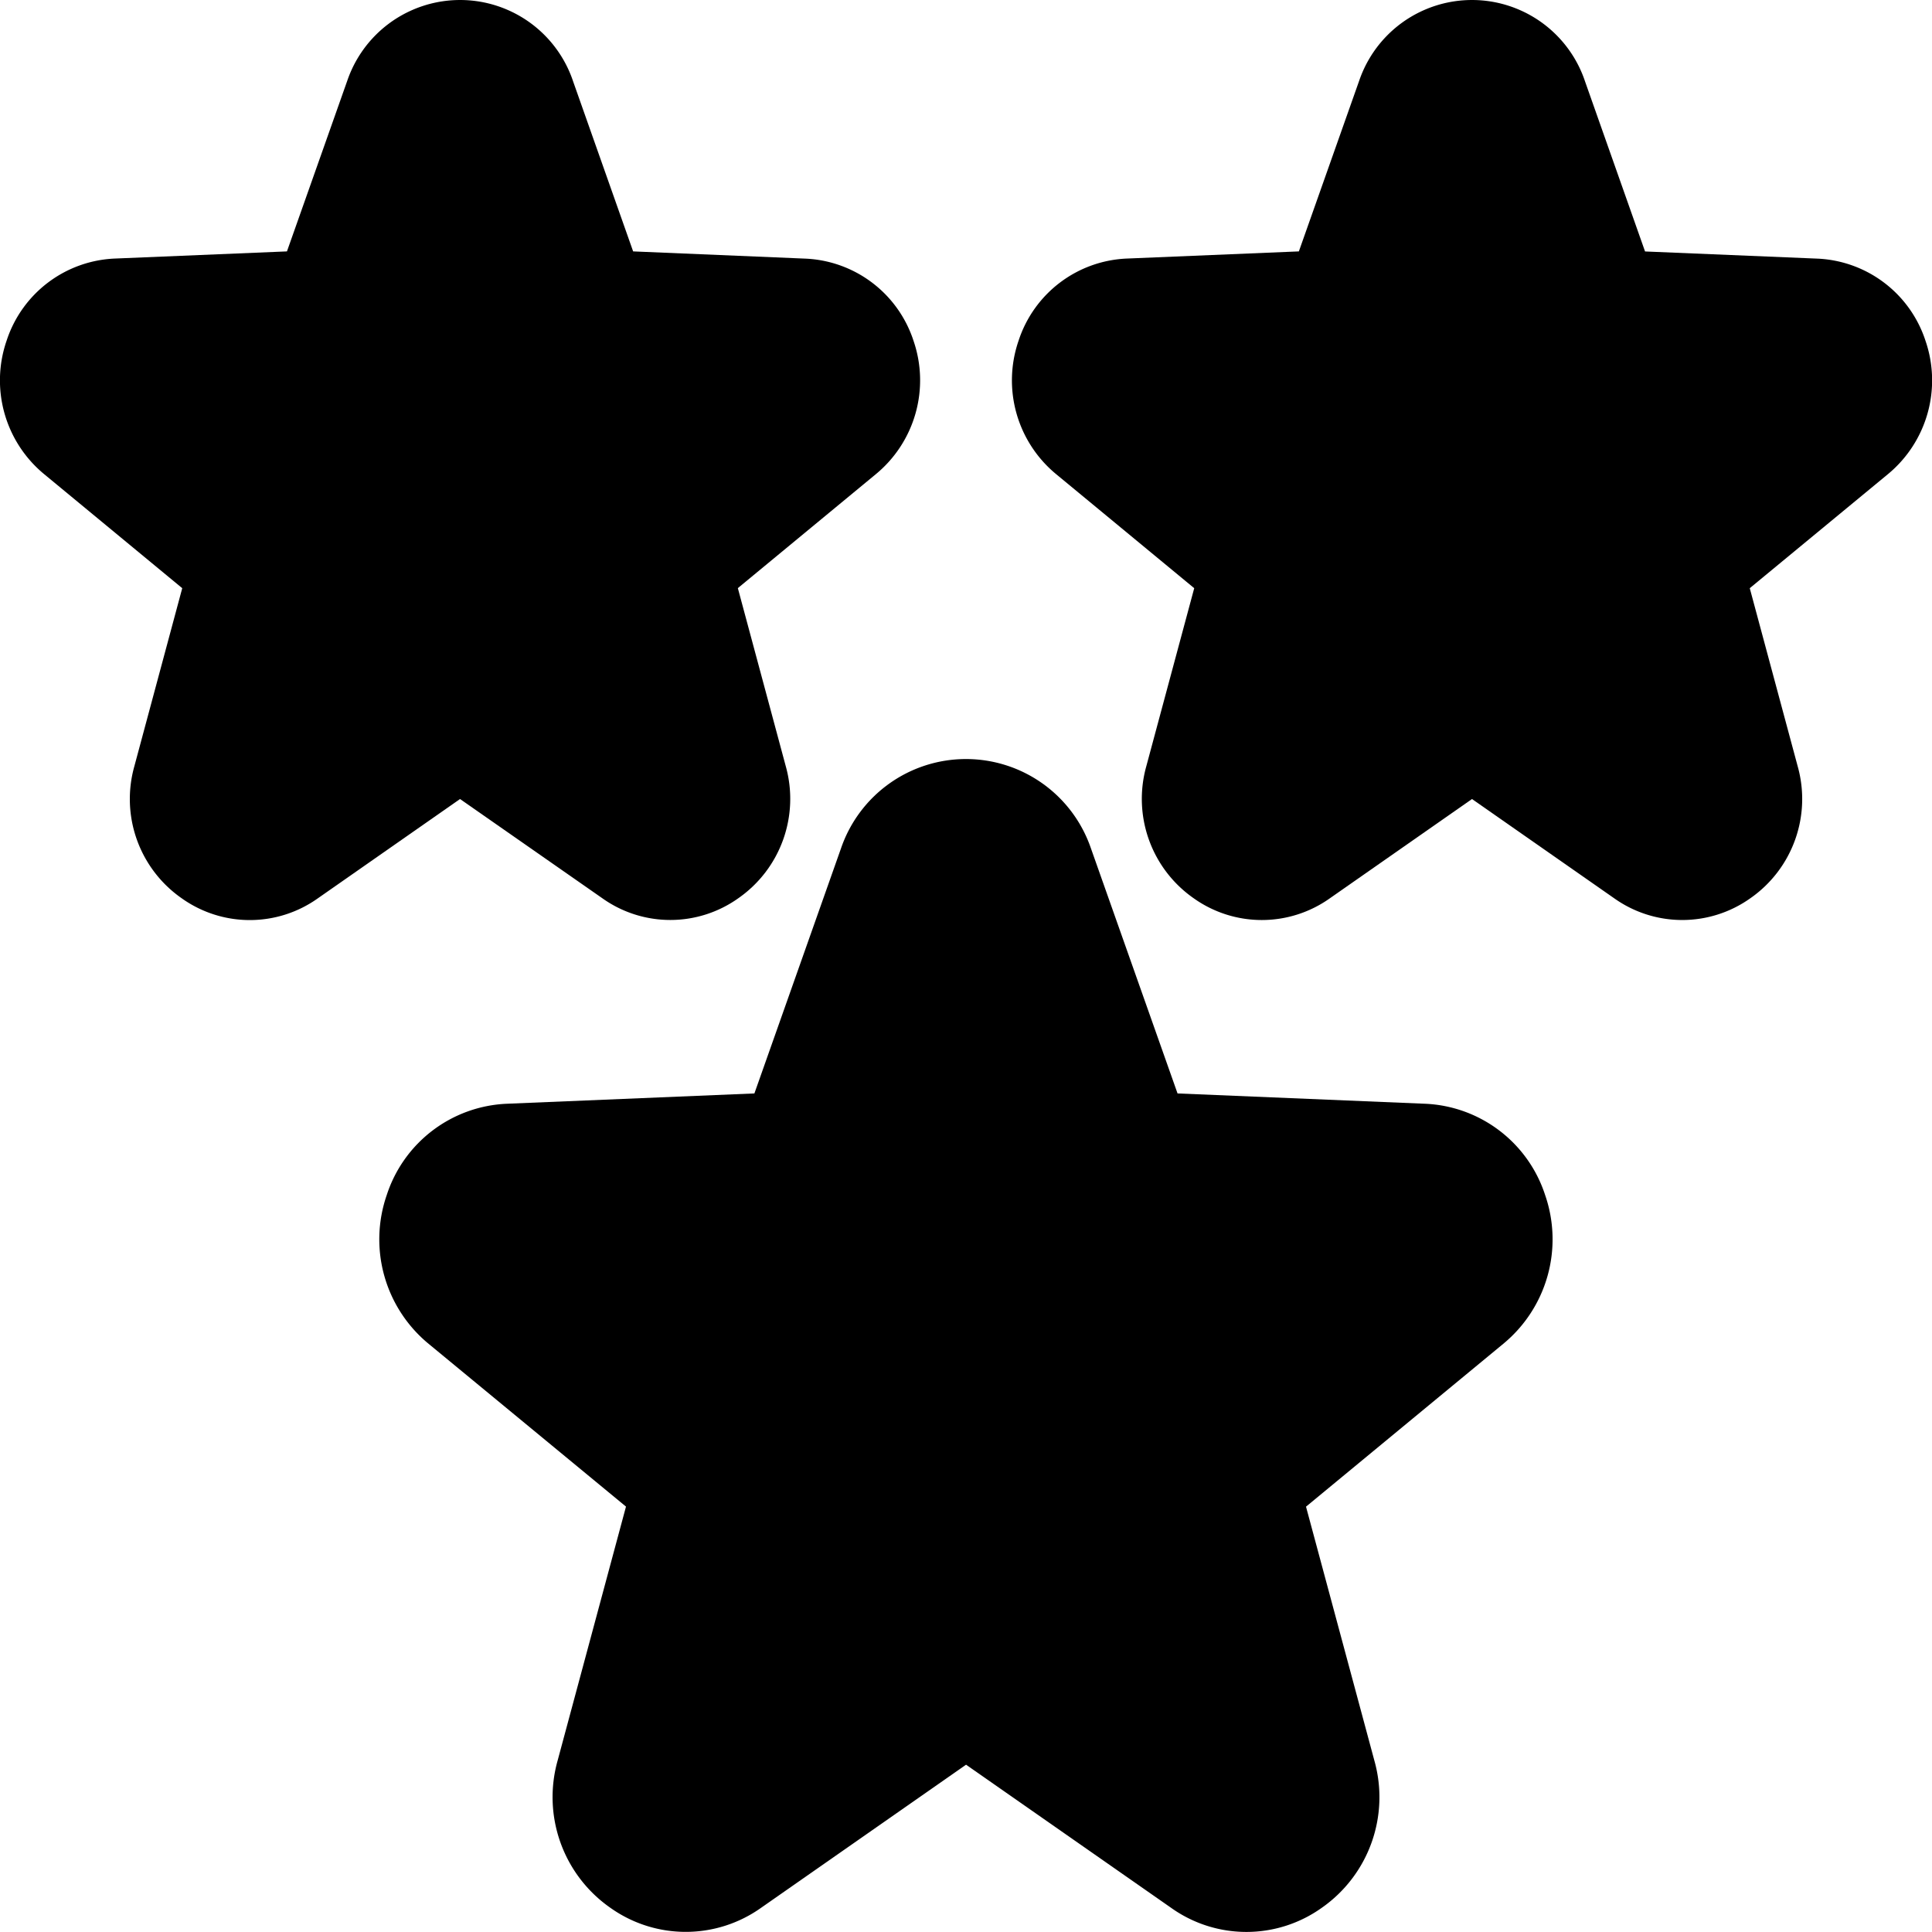
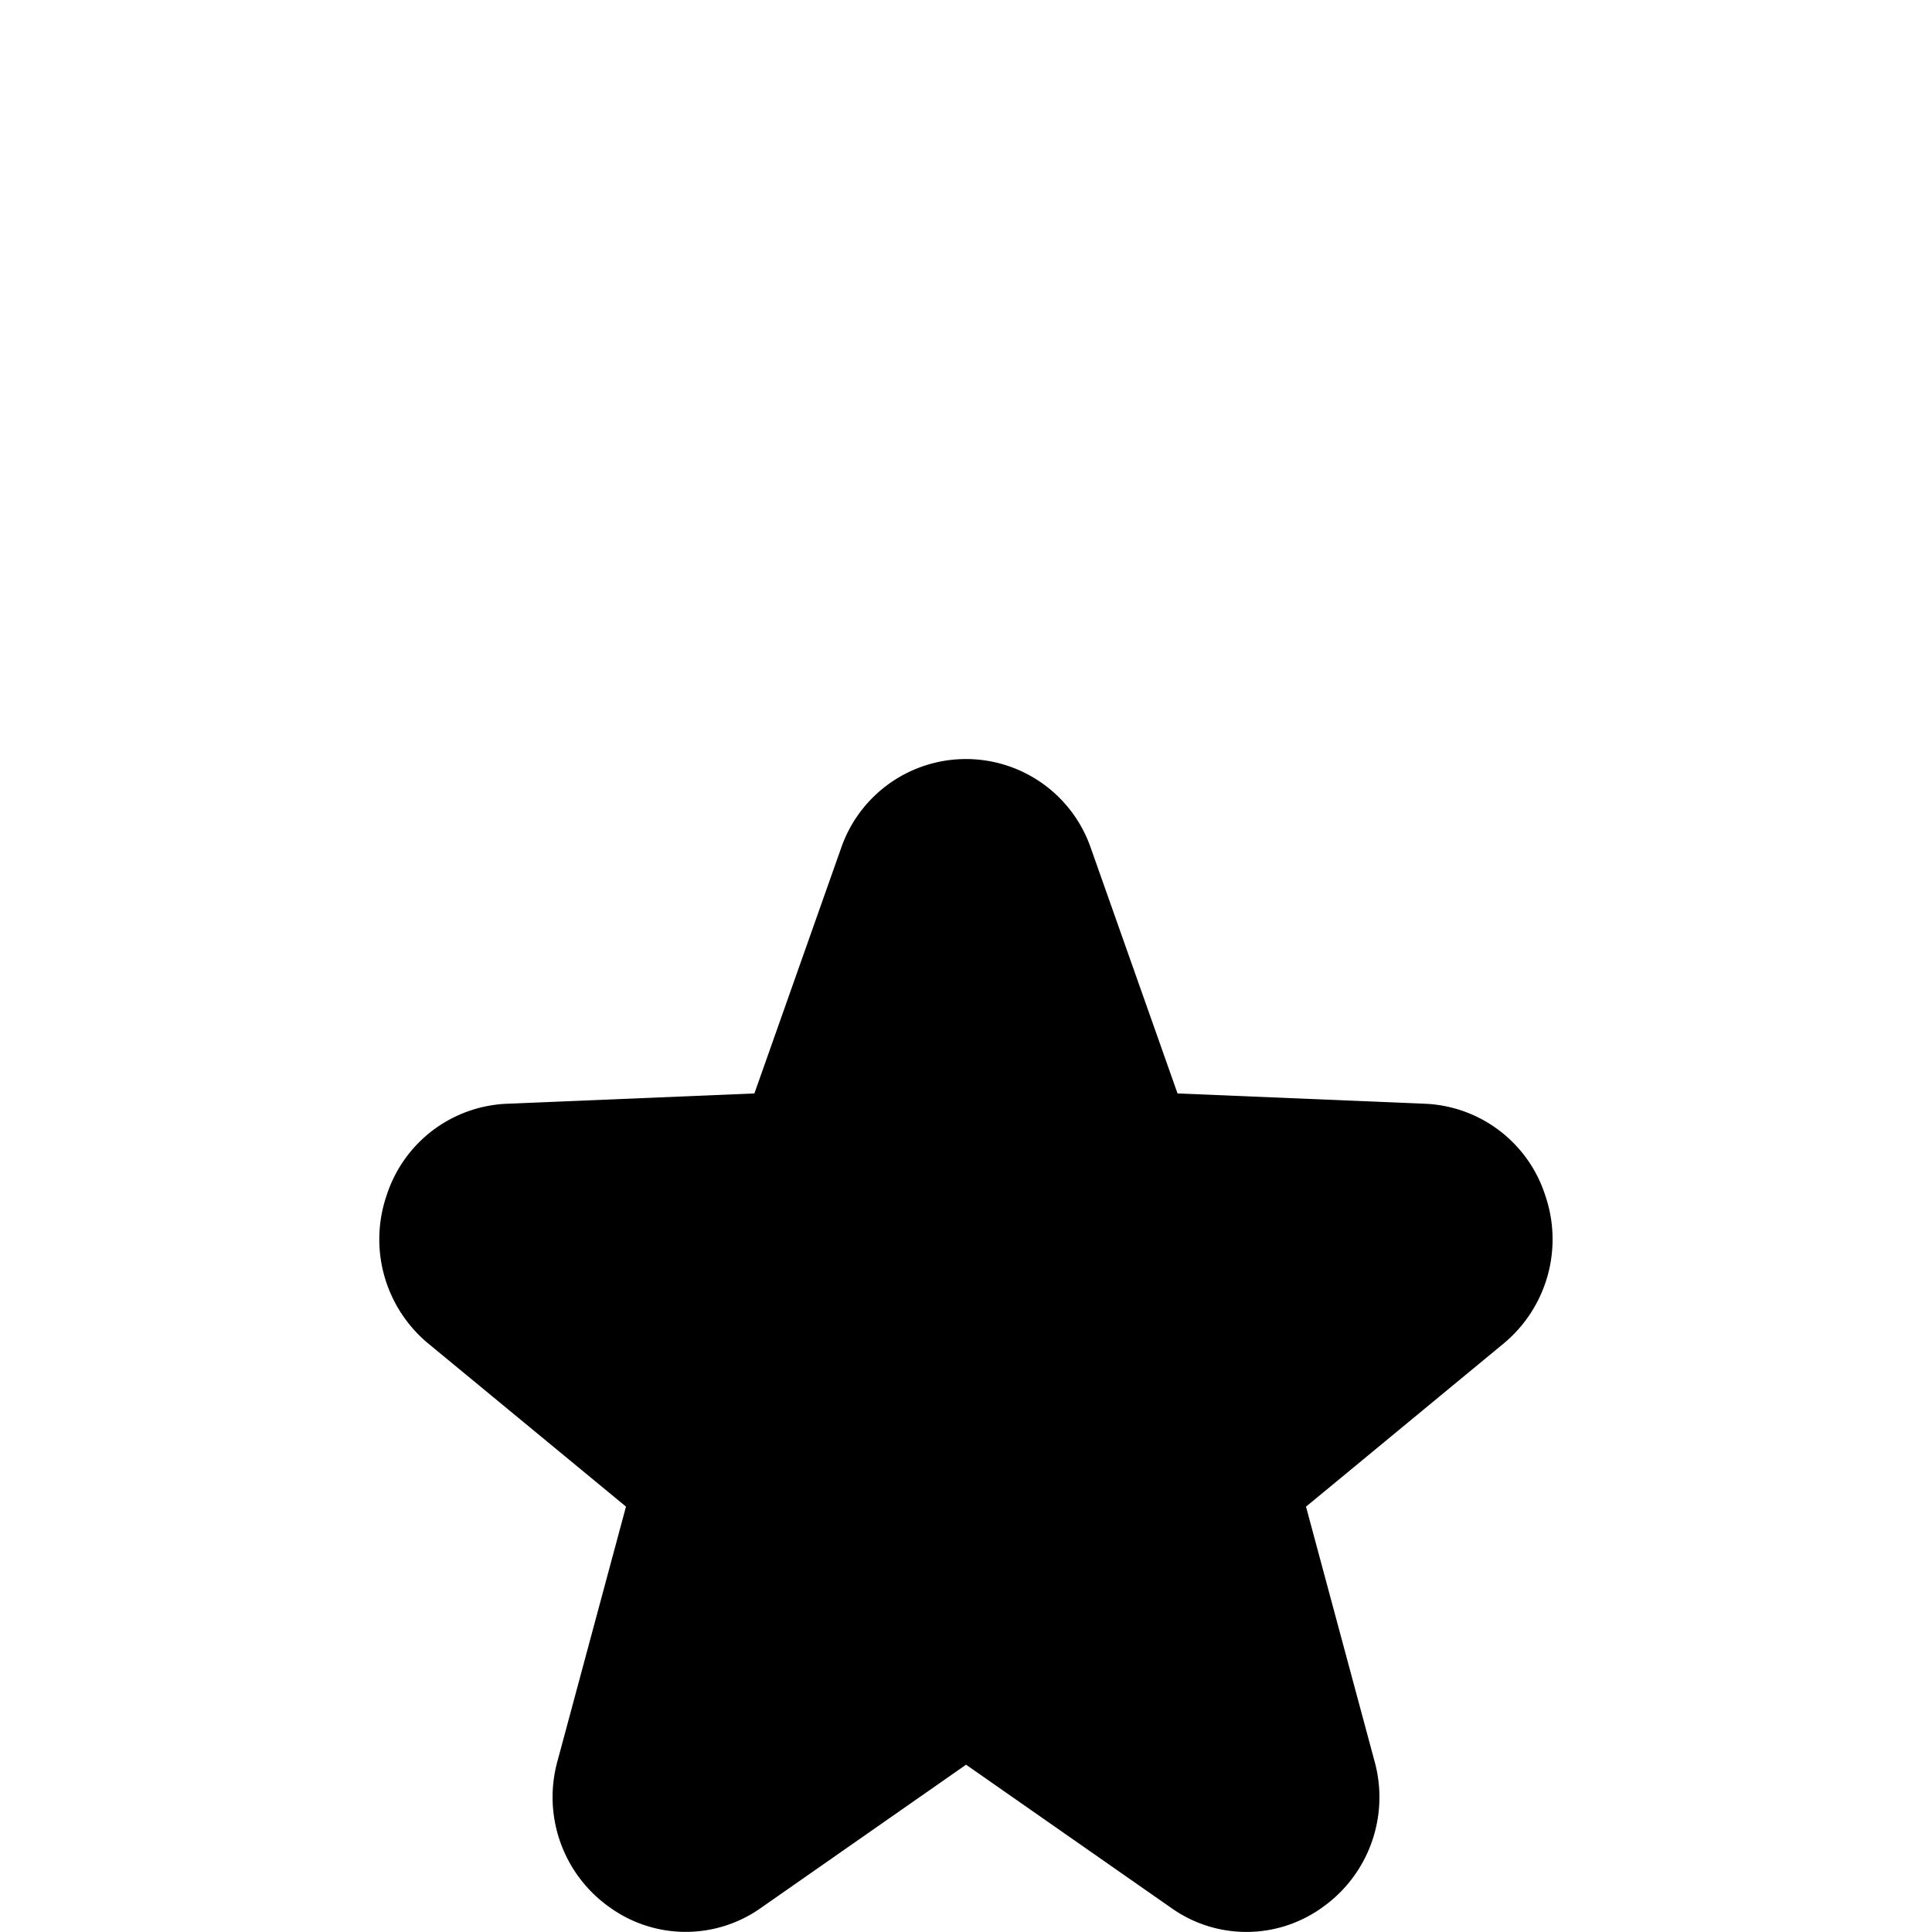
<svg xmlns="http://www.w3.org/2000/svg" viewBox="0 0 30.002 30.001">
  <title />
  <g data-name="Layer 2" id="Layer_2">
    <g id="Interface-Solid">
      <g id="interface-solid-rating-stars-2">
        <path d="M22.128,17.14l-3.842-.16-1.345-3.806a2.051,2.051,0,0,0-3.881,0l-1.345,3.806-3.842.16a2.052,2.052,0,0,0-1.867,1.417,2.102,2.102,0,0,0,.651,2.312L9.721,23.396,8.659,27.341A2.095,2.095,0,0,0,9.478,29.626a2.019,2.019,0,0,0,2.337.003l3.187-2.225,3.186,2.224a2.014,2.014,0,0,0,2.338-.002A2.095,2.095,0,0,0,21.343,27.342l-1.062-3.945,3.062-2.528a2.102,2.102,0,0,0,.651-2.312A2.052,2.052,0,0,0,22.128,17.14Z" />
-         <path d="M9.355,13.95a1.821,1.821,0,0,0,2.11-.001,1.881,1.881,0,0,0,.737-2.051l-.744-2.765,2.141-1.768A1.889,1.889,0,0,0,14.186,5.292,1.85,1.85,0,0,0,12.502,4.016L9.832,3.904,8.895,1.25V1.249a1.851,1.851,0,0,0-3.501.001L4.456,3.904l-2.671.111A1.85,1.85,0,0,0,.102,5.292,1.888,1.888,0,0,0,.688,7.365L2.83,9.134l-.743,2.763a1.878,1.878,0,0,0,.734,2.052,1.822,1.822,0,0,0,2.112.003l2.211-1.544Z" />
-         <path d="M29.901,5.292A1.85,1.85,0,0,0,28.217,4.016l-2.671-.111L24.609,1.25V1.249a1.851,1.851,0,0,0-3.501.001l-.938,2.654-2.67.111A1.85,1.85,0,0,0,15.817,5.292a1.888,1.888,0,0,0,.586,2.073l2.142,1.769-.744,2.765a1.881,1.881,0,0,0,.737,2.051,1.824,1.824,0,0,0,2.11.002l2.211-1.544,2.21,1.543a1.824,1.824,0,0,0,2.112-.002,1.878,1.878,0,0,0,.735-2.05l-.744-2.765,2.142-1.768A1.889,1.889,0,0,0,29.901,5.292Z" />
      </g>
    </g>
  </g>
</svg>